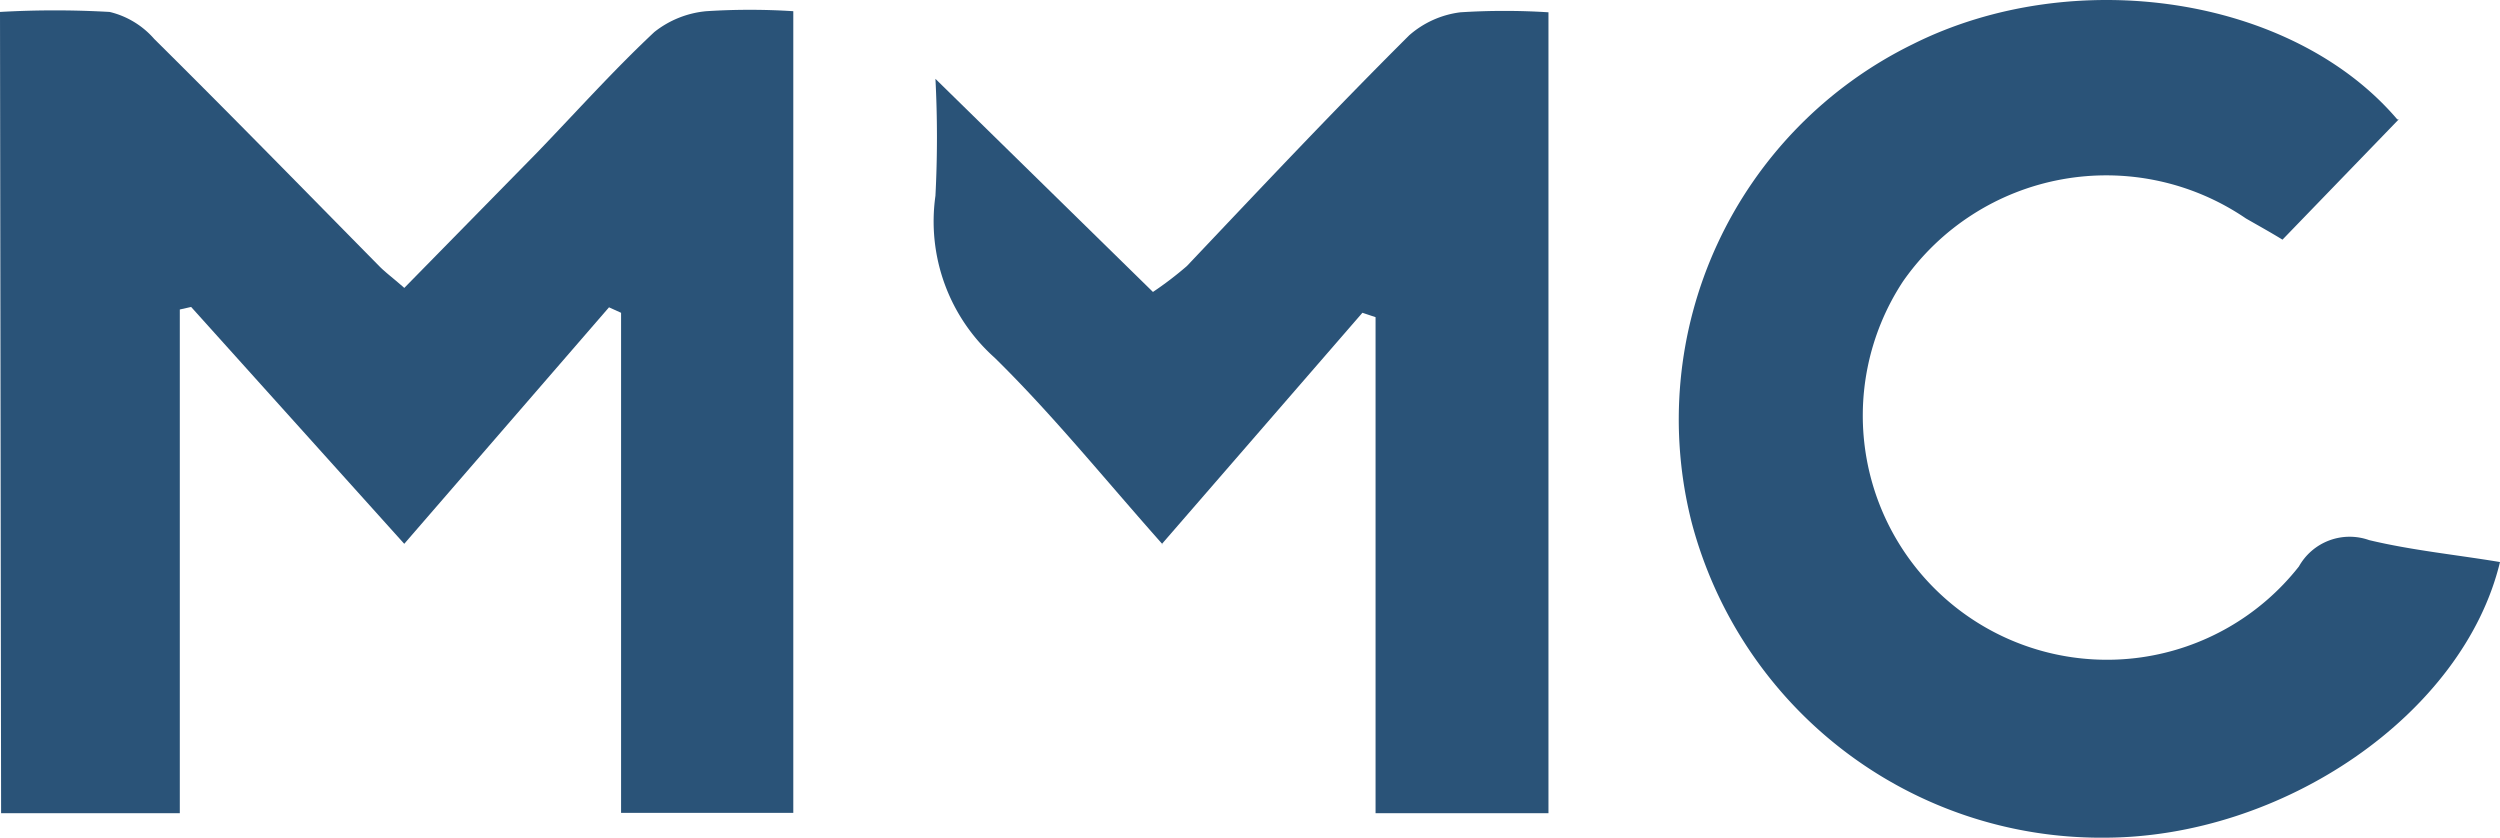
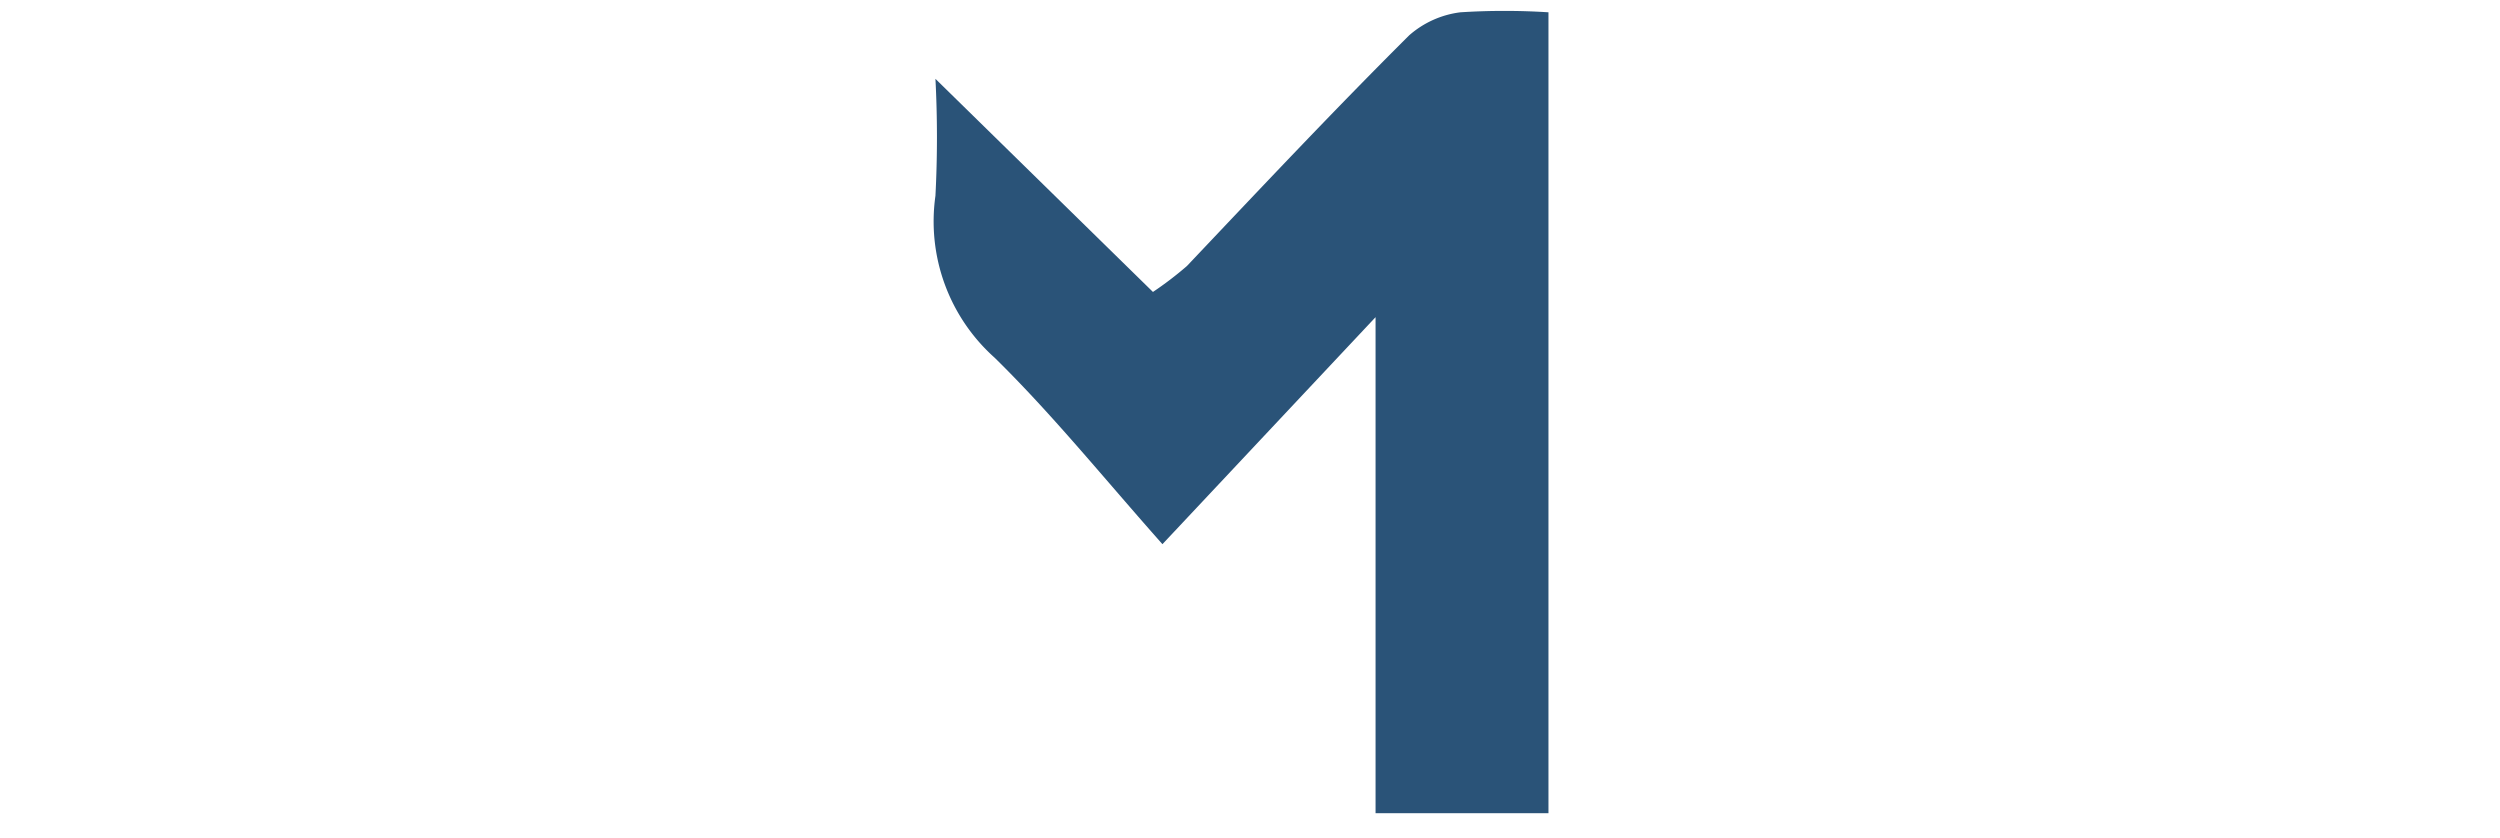
<svg xmlns="http://www.w3.org/2000/svg" id="mmc-logo" width="158.717" height="53.184" viewBox="0 0 158.717 53.184">
-   <path id="Fill-35" d="M176.72,169.637a61.1,61.1,0,0,1,6.962,0,5.43,5.43,0,0,1,2.831,1.717c4.827,4.781,9.562,9.631,14.319,14.458.371.371.789.673,1.555,1.346l8.448-8.61c2.46-2.553,4.827-5.2,7.426-7.635a6.219,6.219,0,0,1,3.3-1.323,43.169,43.169,0,0,1,5.523,0v50.894H216.15V188.737l-.766-.348-13,15.015-13.53-15.038-.719.162v31.98H176.79Z" transform="translate(-176.72 -168.879)" fill="#2a5378" fill-rule="evenodd" />
-   <path id="Fill-36" d="M268.356,176.814l-7.38,7.635c-.835-.511-1.555-.905-2.321-1.346a15.735,15.735,0,0,0-21.769,3.992,15.5,15.5,0,0,0,25.134,18.1,3.69,3.69,0,0,1,4.456-1.671c2.715.65,5.523.928,8.308,1.392-2.321,9.654-13.785,17.522-25.2,17.5a26.874,26.874,0,0,1-26.109-19.982,26.526,26.526,0,0,1,14.041-30.4c10.211-5.106,24.066-3.063,30.75,4.781" transform="translate(-116.068 -169.234)" fill="#2a5378" fill-rule="evenodd" />
-   <path id="Fill-37" d="M216.787,203.388c-3.69-4.154-6.962-8.215-10.652-11.836a11.6,11.6,0,0,1-3.76-10.281,71.917,71.917,0,0,0,0-7.426l13.809,13.53a22.01,22.01,0,0,0,2.158-1.648c4.642-4.9,9.283-9.84,14.11-14.644a6.058,6.058,0,0,1,3.249-1.462,44.087,44.087,0,0,1,5.593,0v50.848H230.317V188.976l-.835-.279-12.741,14.69" transform="translate(-142.987 -168.84)" fill="#2a5378" fill-rule="evenodd" />
+   <path id="Fill-37" d="M216.787,203.388c-3.69-4.154-6.962-8.215-10.652-11.836a11.6,11.6,0,0,1-3.76-10.281,71.917,71.917,0,0,0,0-7.426l13.809,13.53a22.01,22.01,0,0,0,2.158-1.648c4.642-4.9,9.283-9.84,14.11-14.644a6.058,6.058,0,0,1,3.249-1.462,44.087,44.087,0,0,1,5.593,0v50.848H230.317V188.976" transform="translate(-142.987 -168.84)" fill="#2a5378" fill-rule="evenodd" />
</svg>